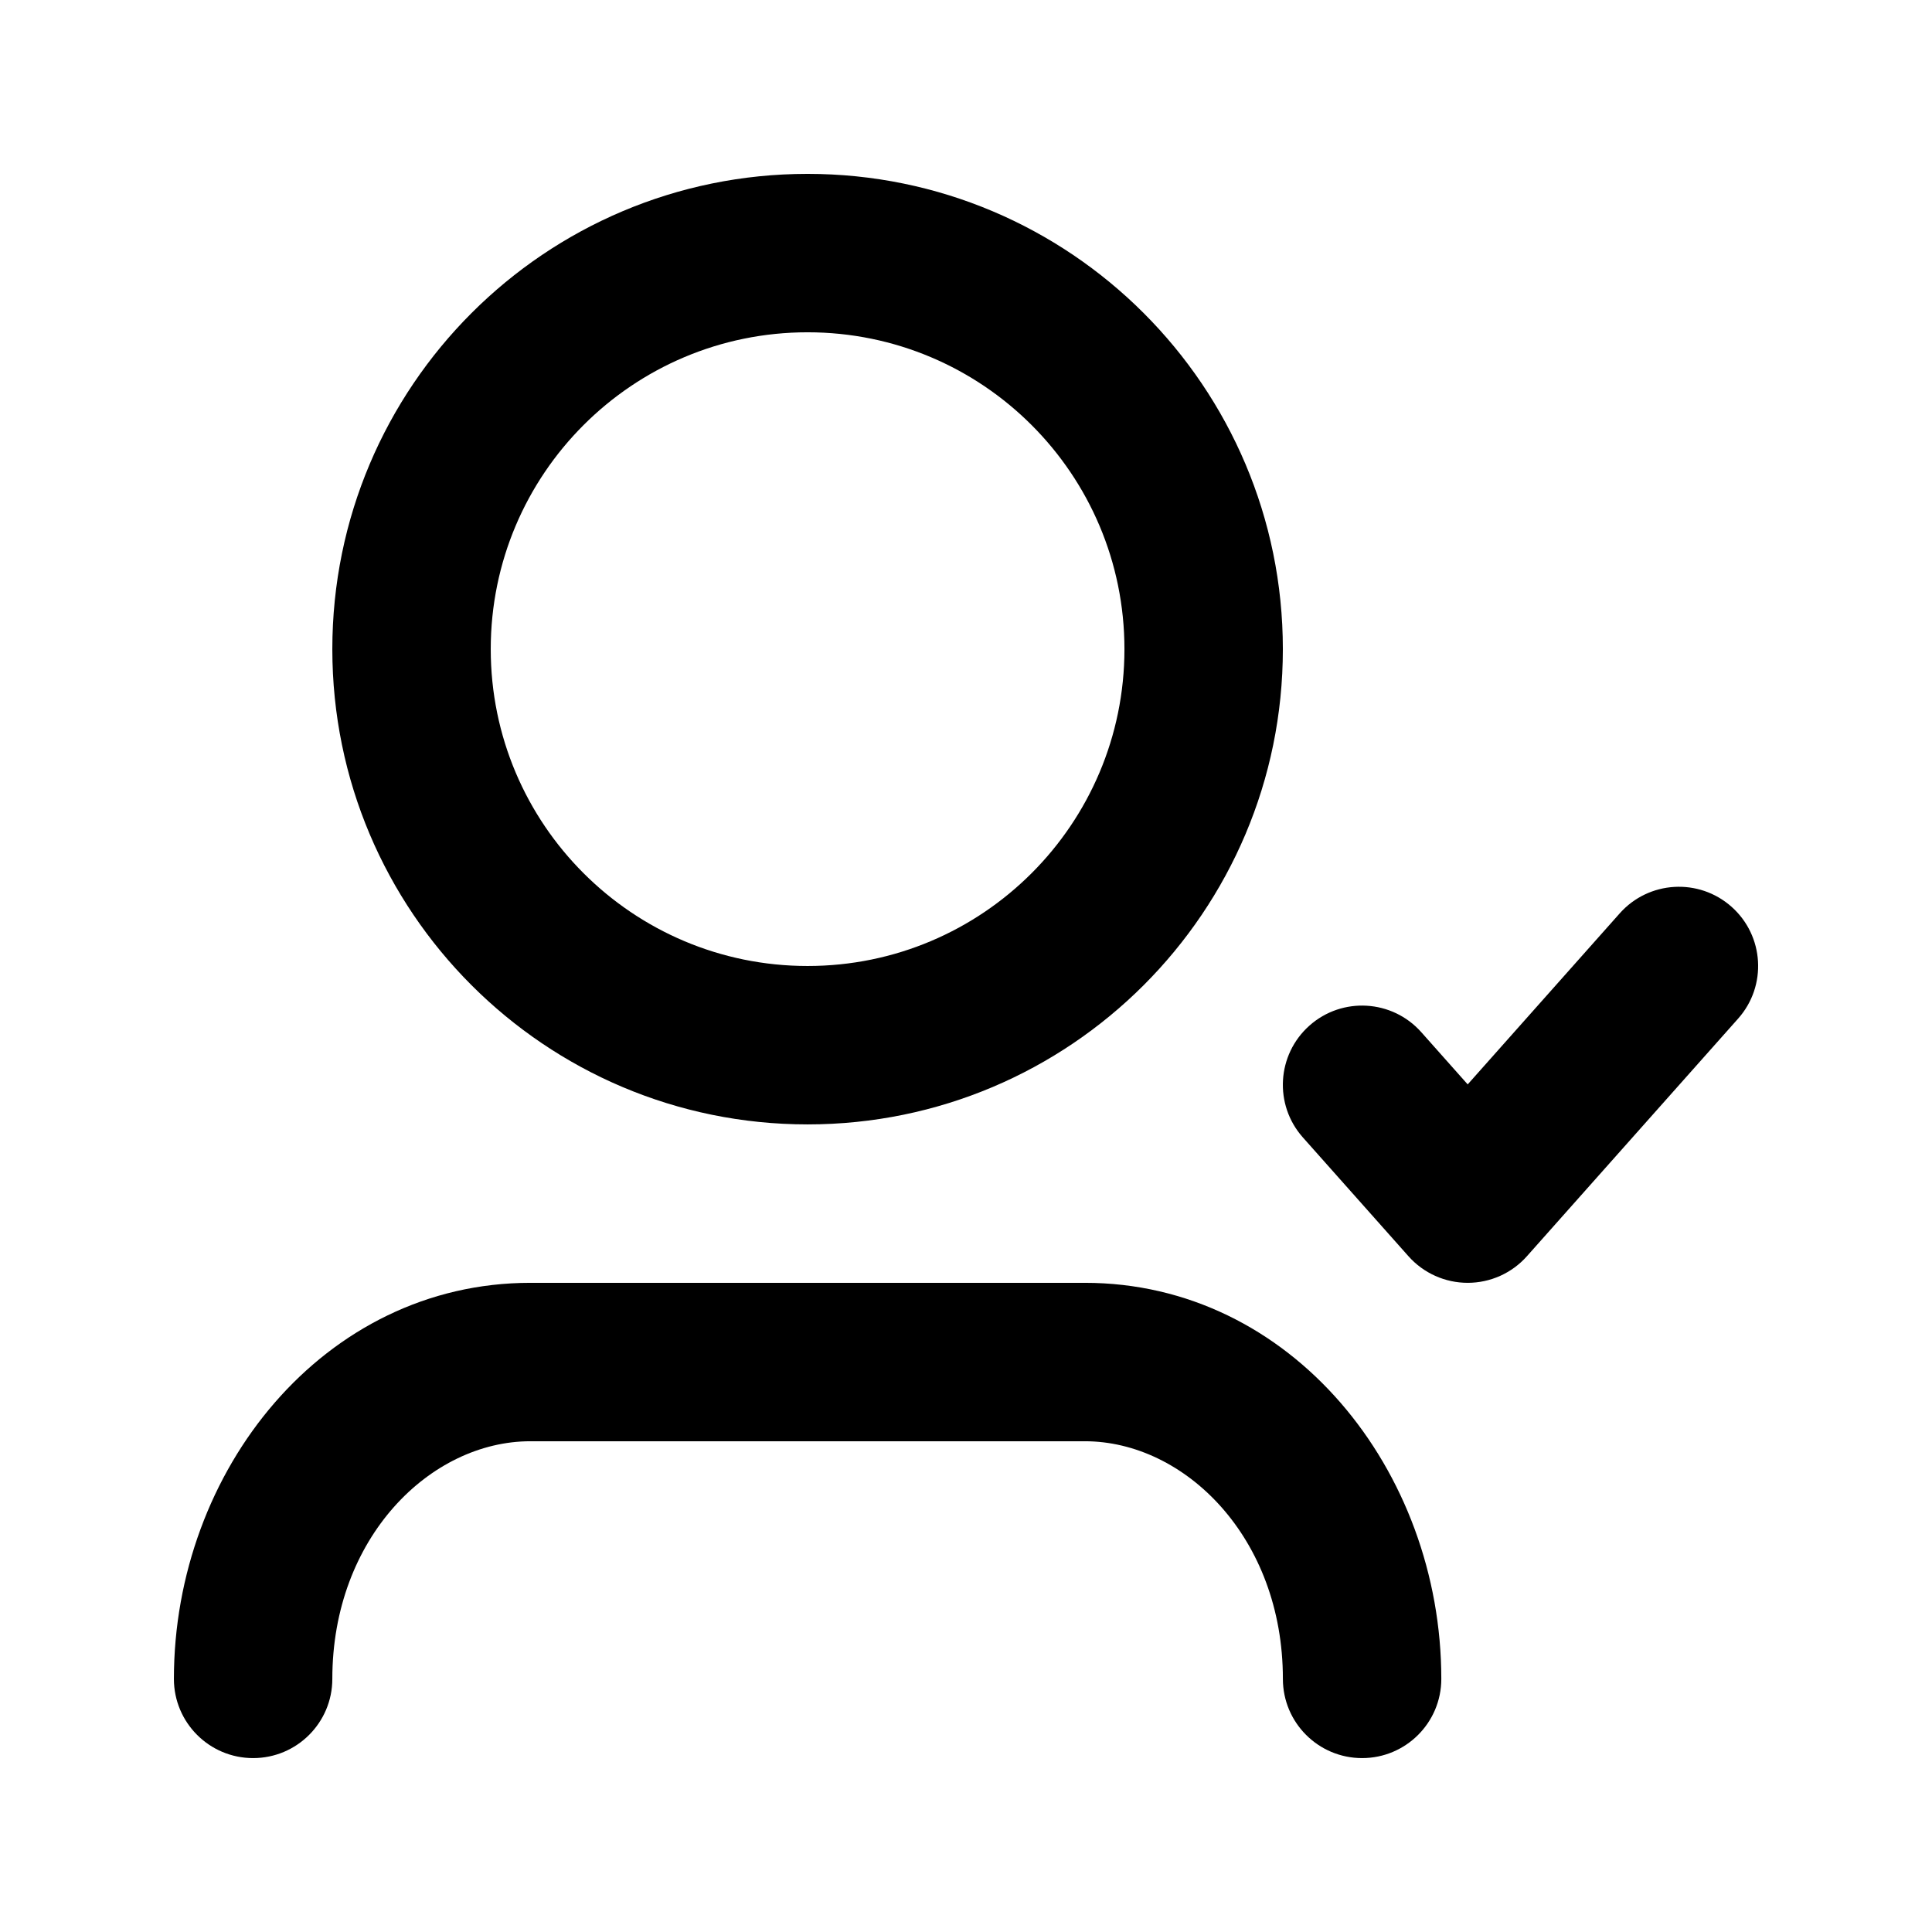
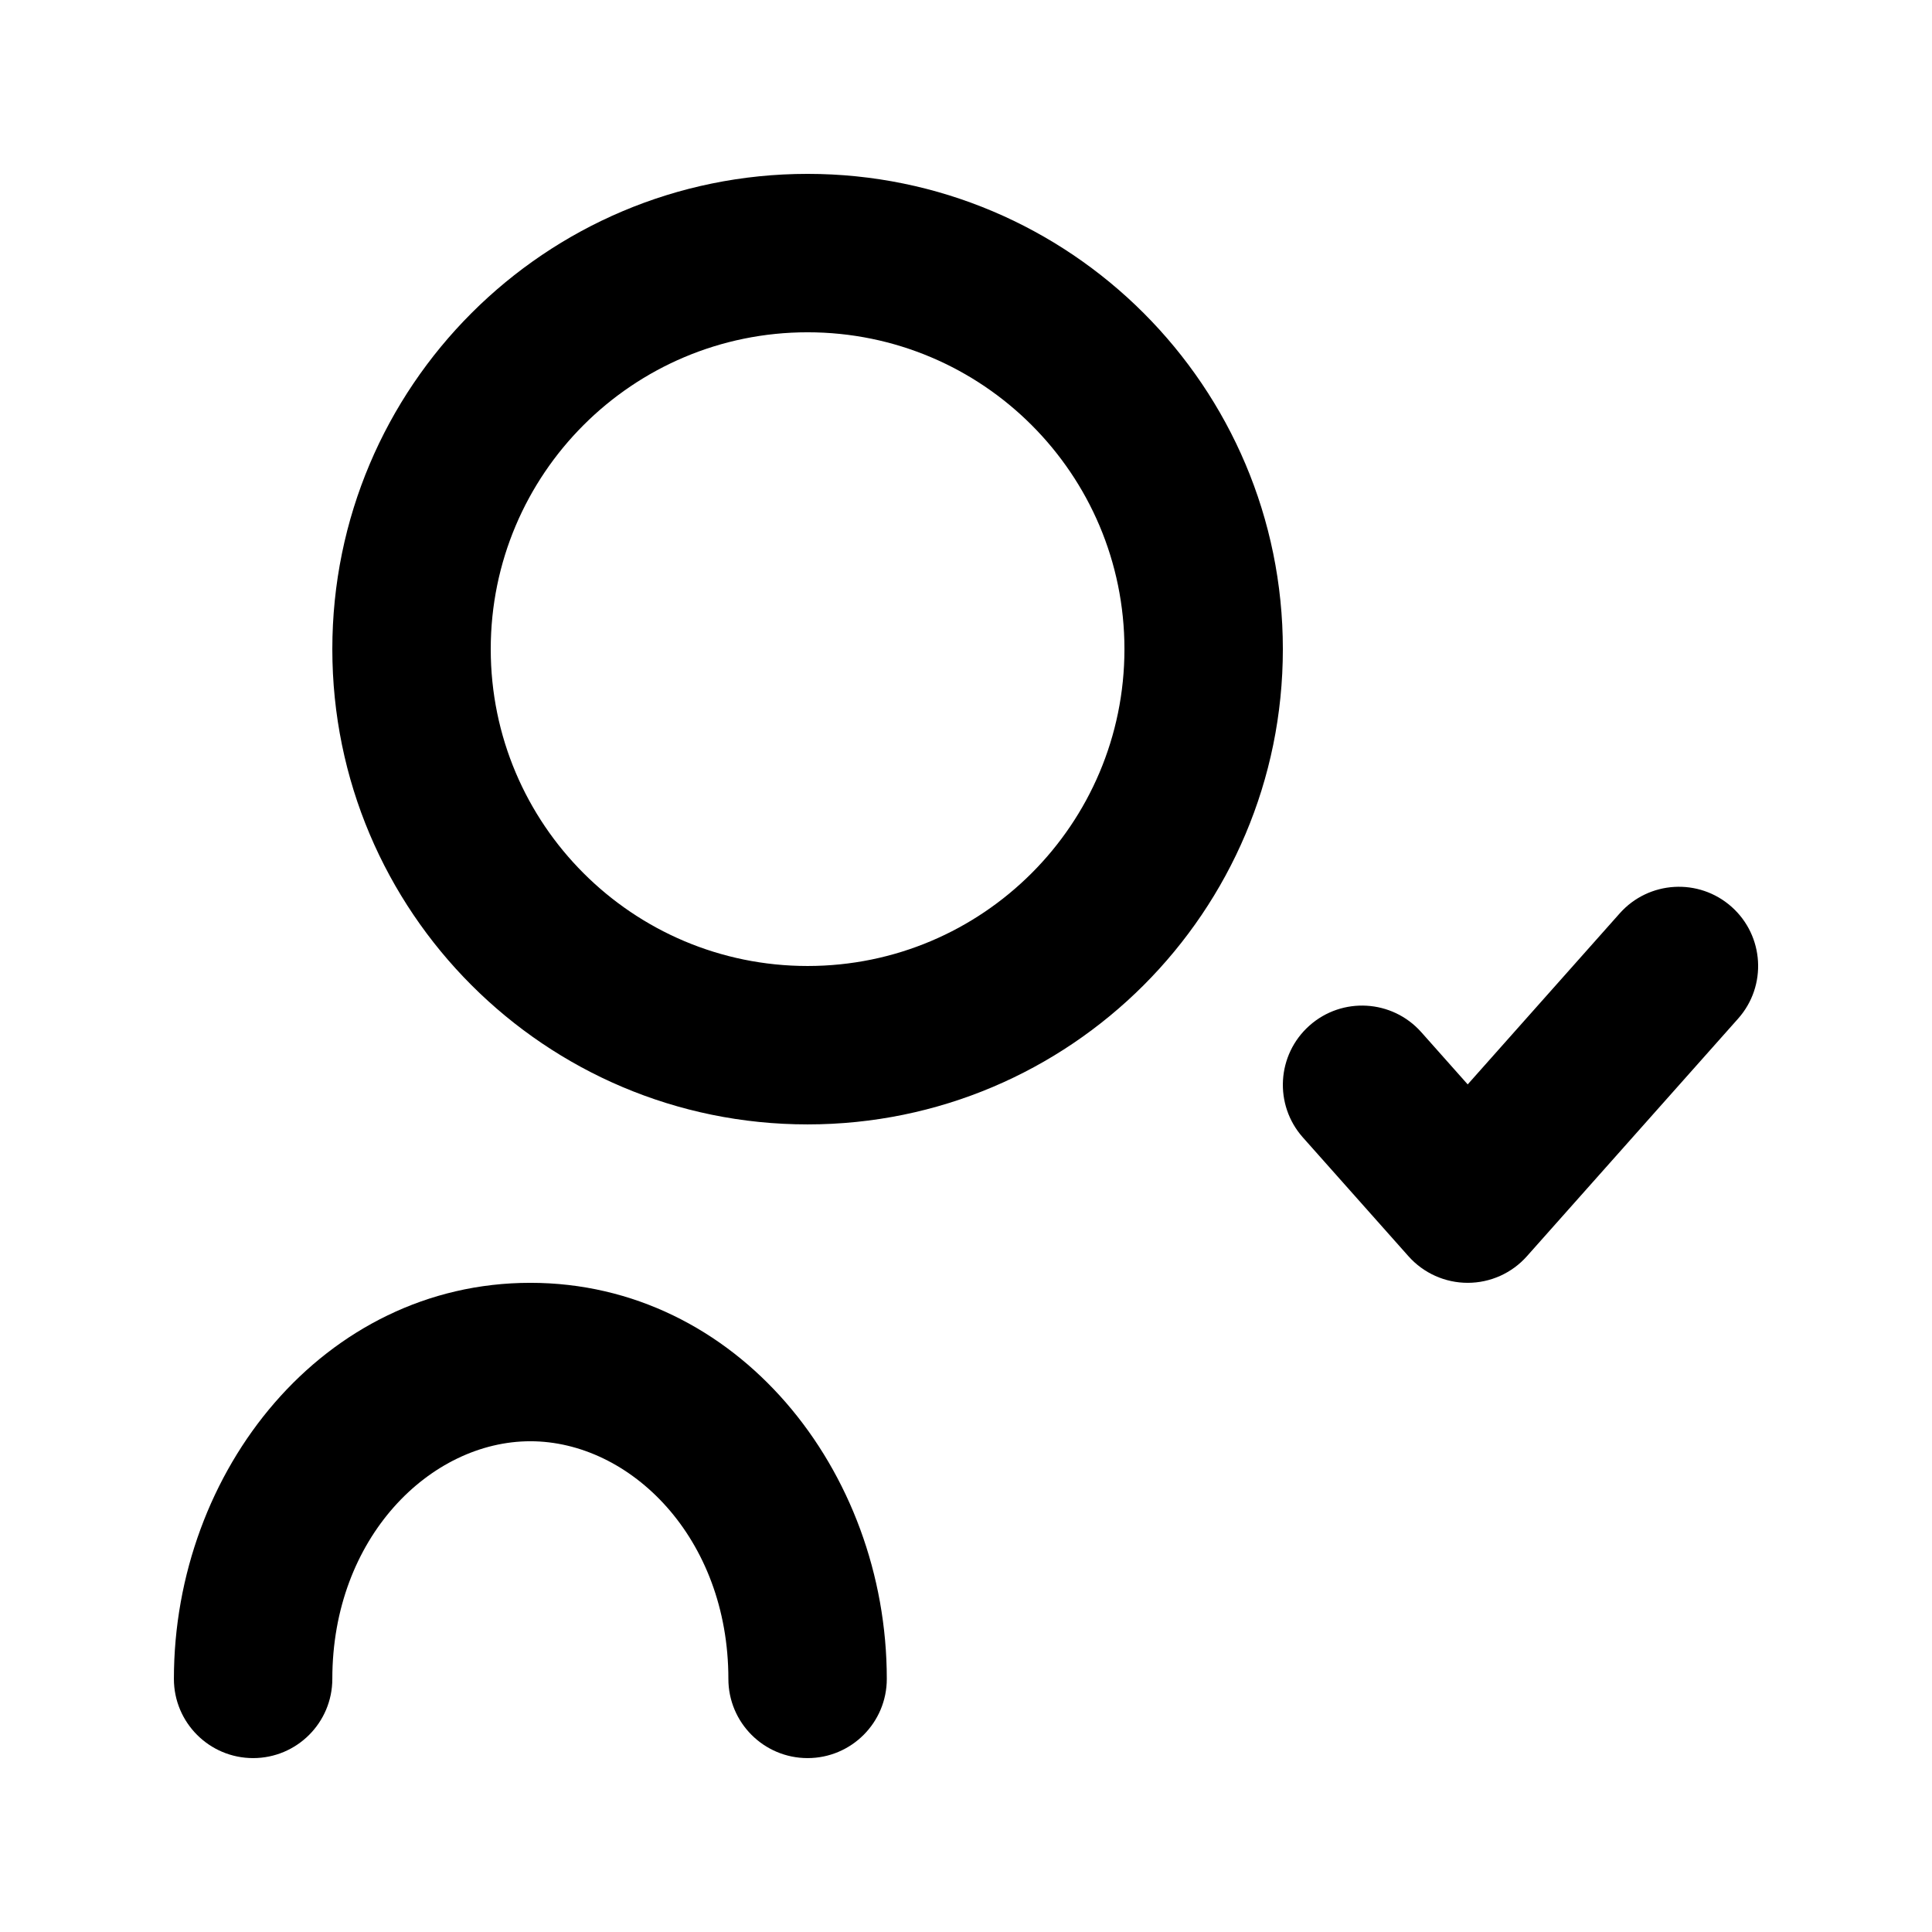
<svg xmlns="http://www.w3.org/2000/svg" fill="#000000" width="800px" height="800px" version="1.1" viewBox="144 144 512 512">
-   <path d="m358.02 232.06c-46.375 0-83.969 37.594-83.969 83.969 0 46.371 37.594 83.969 83.969 83.969 46.371 0 83.969-37.598 83.969-83.969 0-46.375-37.598-83.969-83.969-83.969zm-125.95 83.969c0-69.562 56.391-125.95 125.95-125.95 69.559 0 125.95 56.391 125.95 125.95 0 69.559-56.391 125.95-125.95 125.95-69.562 0-125.95-56.395-125.95-125.95zm370.81 68.277c8.664 7.703 9.445 20.973 1.742 29.637l-55.98 62.977c-3.981 4.481-9.691 7.043-15.688 7.043-5.996 0-11.707-2.562-15.691-7.043l-27.988-31.488c-7.703-8.664-6.922-21.934 1.742-29.637 8.664-7.703 21.934-6.922 29.637 1.742l12.301 13.84 40.289-45.328c7.703-8.664 20.969-9.445 29.637-1.742zm-318.33 141.64c-26.441 0-52.48 25.477-52.48 62.977 0 11.594-9.398 20.992-20.992 20.992s-20.992-9.398-20.992-20.992c0-55.246 39.746-104.96 94.465-104.96h146.95c54.715 0 94.461 49.715 94.461 104.96 0 11.594-9.395 20.992-20.992 20.992-11.594 0-20.992-9.398-20.992-20.992 0-37.5-26.039-62.977-52.477-62.977z" />
+   <path d="m358.02 232.06c-46.375 0-83.969 37.594-83.969 83.969 0 46.371 37.594 83.969 83.969 83.969 46.371 0 83.969-37.598 83.969-83.969 0-46.375-37.598-83.969-83.969-83.969zm-125.95 83.969c0-69.562 56.391-125.95 125.95-125.95 69.559 0 125.95 56.391 125.95 125.95 0 69.559-56.391 125.95-125.95 125.95-69.562 0-125.95-56.395-125.95-125.95zm370.81 68.277c8.664 7.703 9.445 20.973 1.742 29.637l-55.98 62.977c-3.981 4.481-9.691 7.043-15.688 7.043-5.996 0-11.707-2.562-15.691-7.043l-27.988-31.488c-7.703-8.664-6.922-21.934 1.742-29.637 8.664-7.703 21.934-6.922 29.637 1.742l12.301 13.84 40.289-45.328c7.703-8.664 20.969-9.445 29.637-1.742zm-318.33 141.64c-26.441 0-52.48 25.477-52.48 62.977 0 11.594-9.398 20.992-20.992 20.992s-20.992-9.398-20.992-20.992c0-55.246 39.746-104.96 94.465-104.96c54.715 0 94.461 49.715 94.461 104.96 0 11.594-9.395 20.992-20.992 20.992-11.594 0-20.992-9.398-20.992-20.992 0-37.5-26.039-62.977-52.477-62.977z" />
</svg>